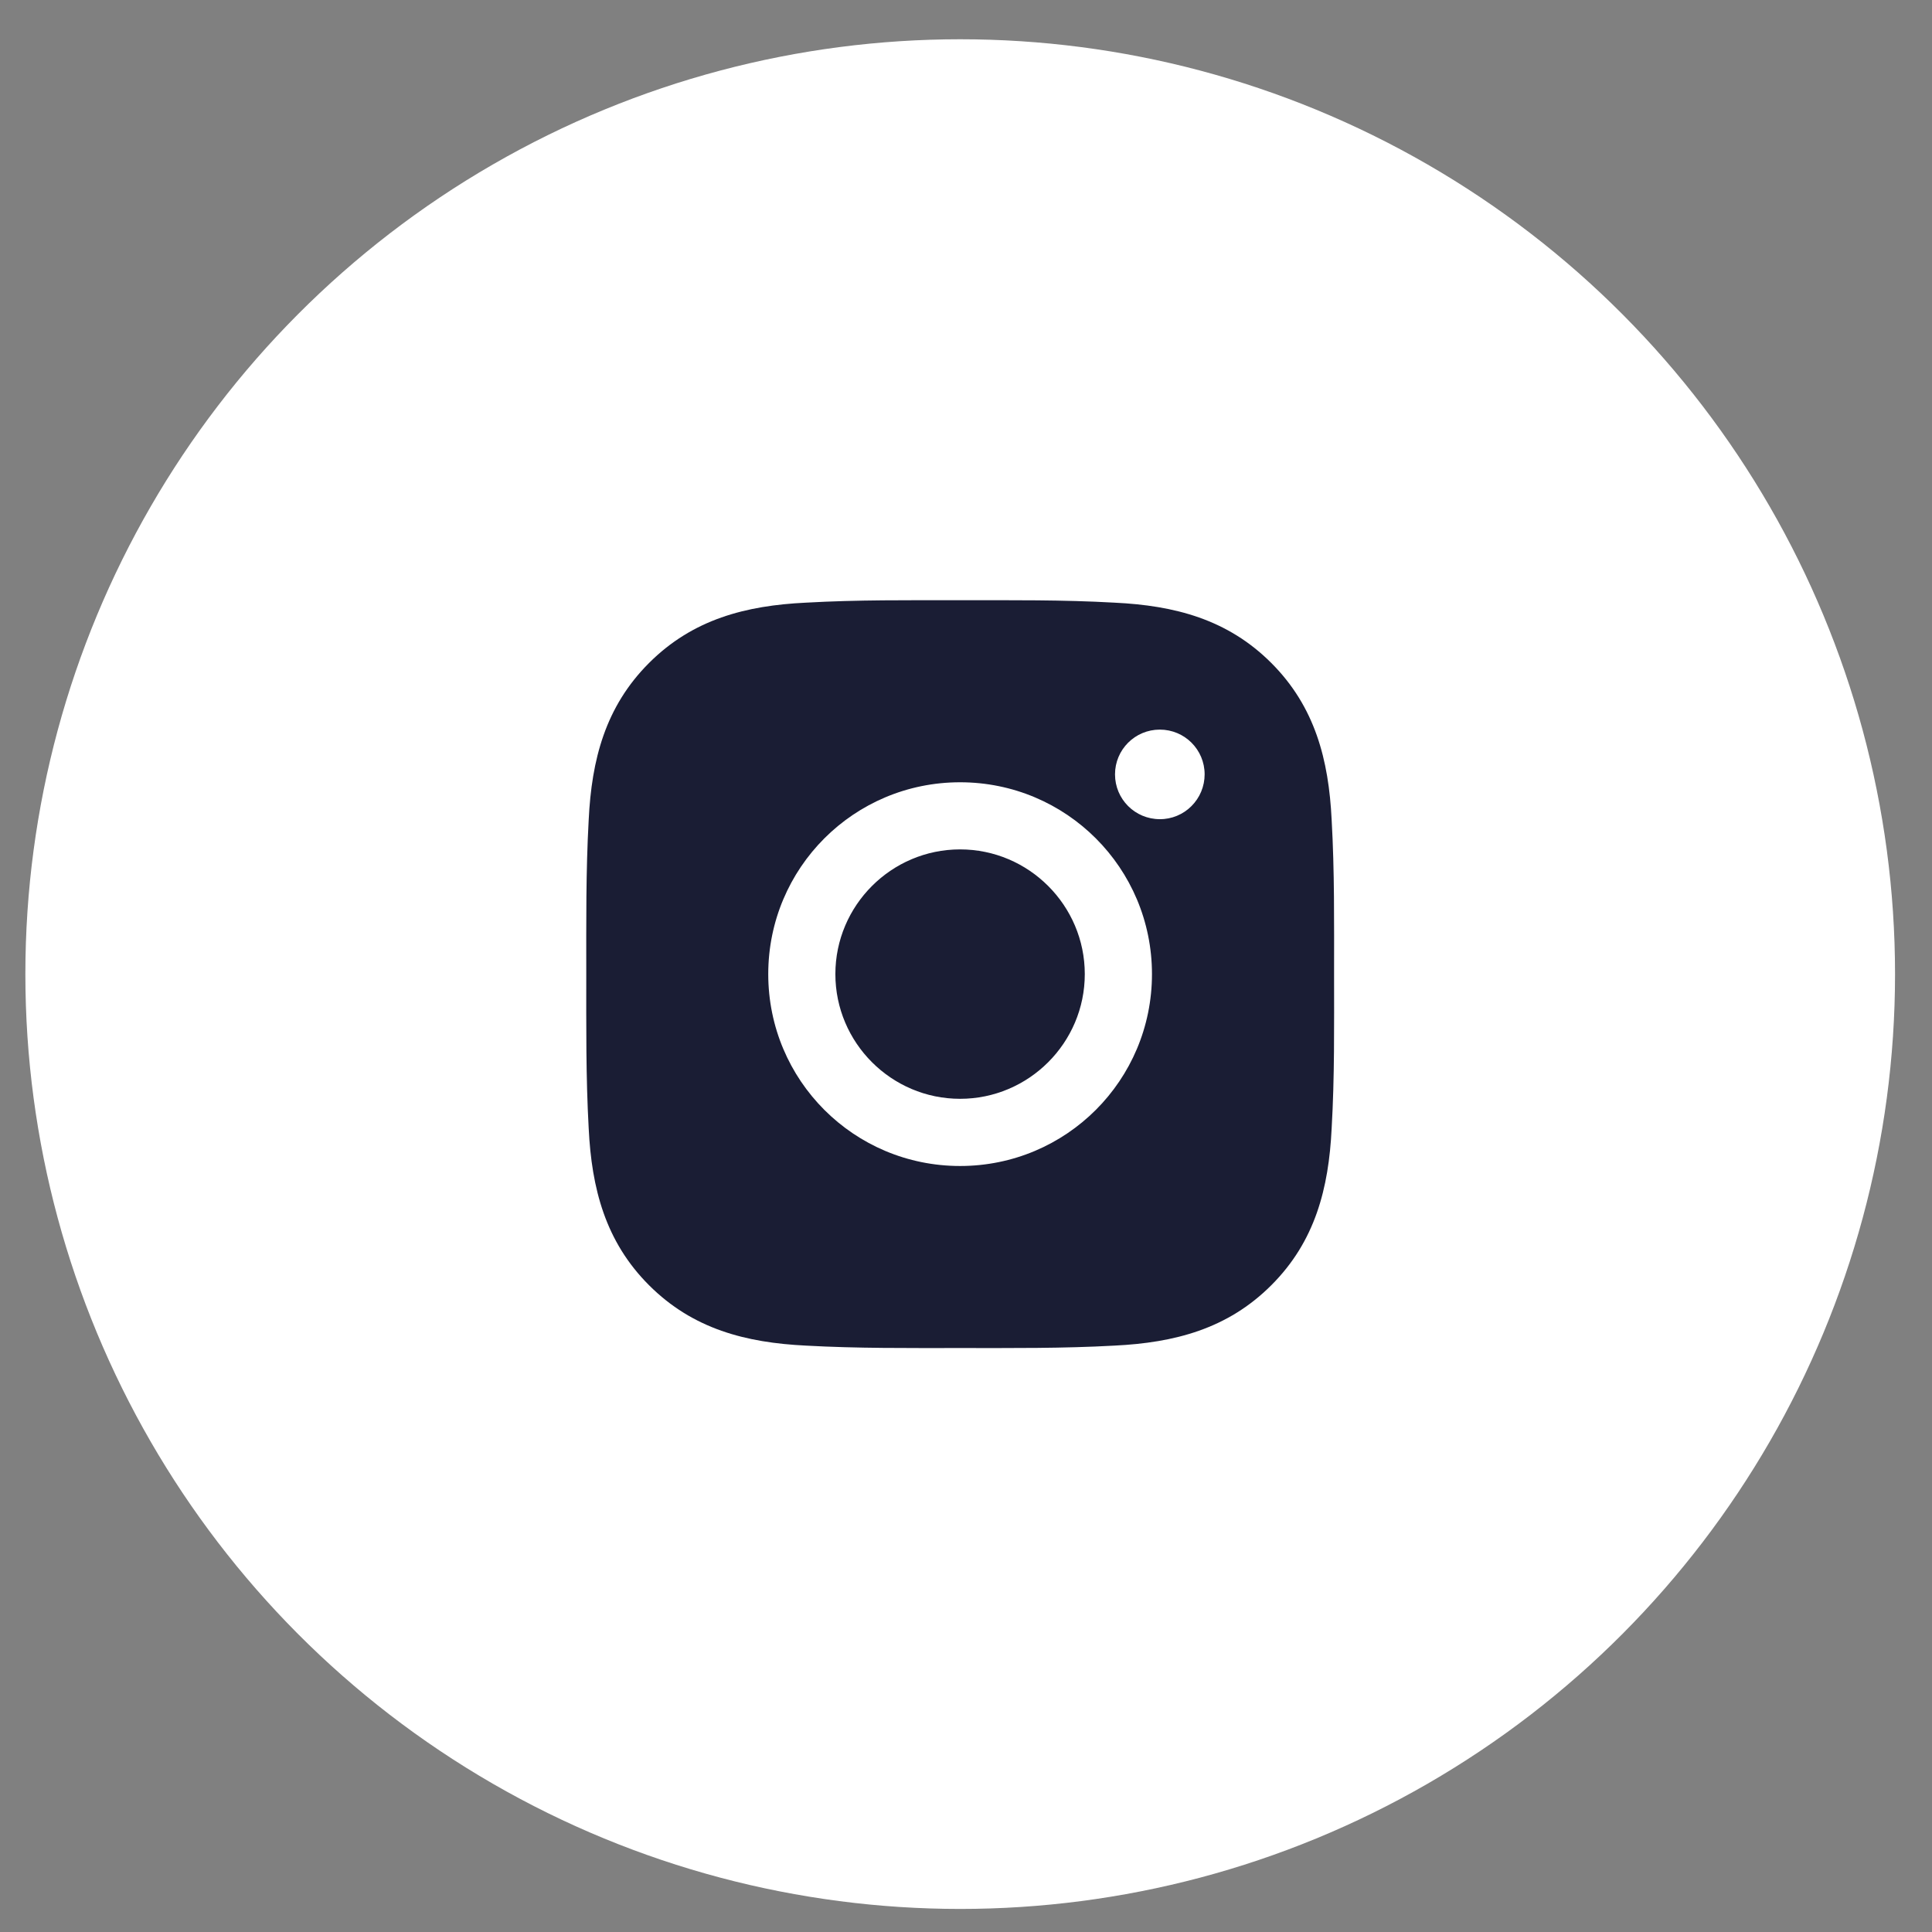
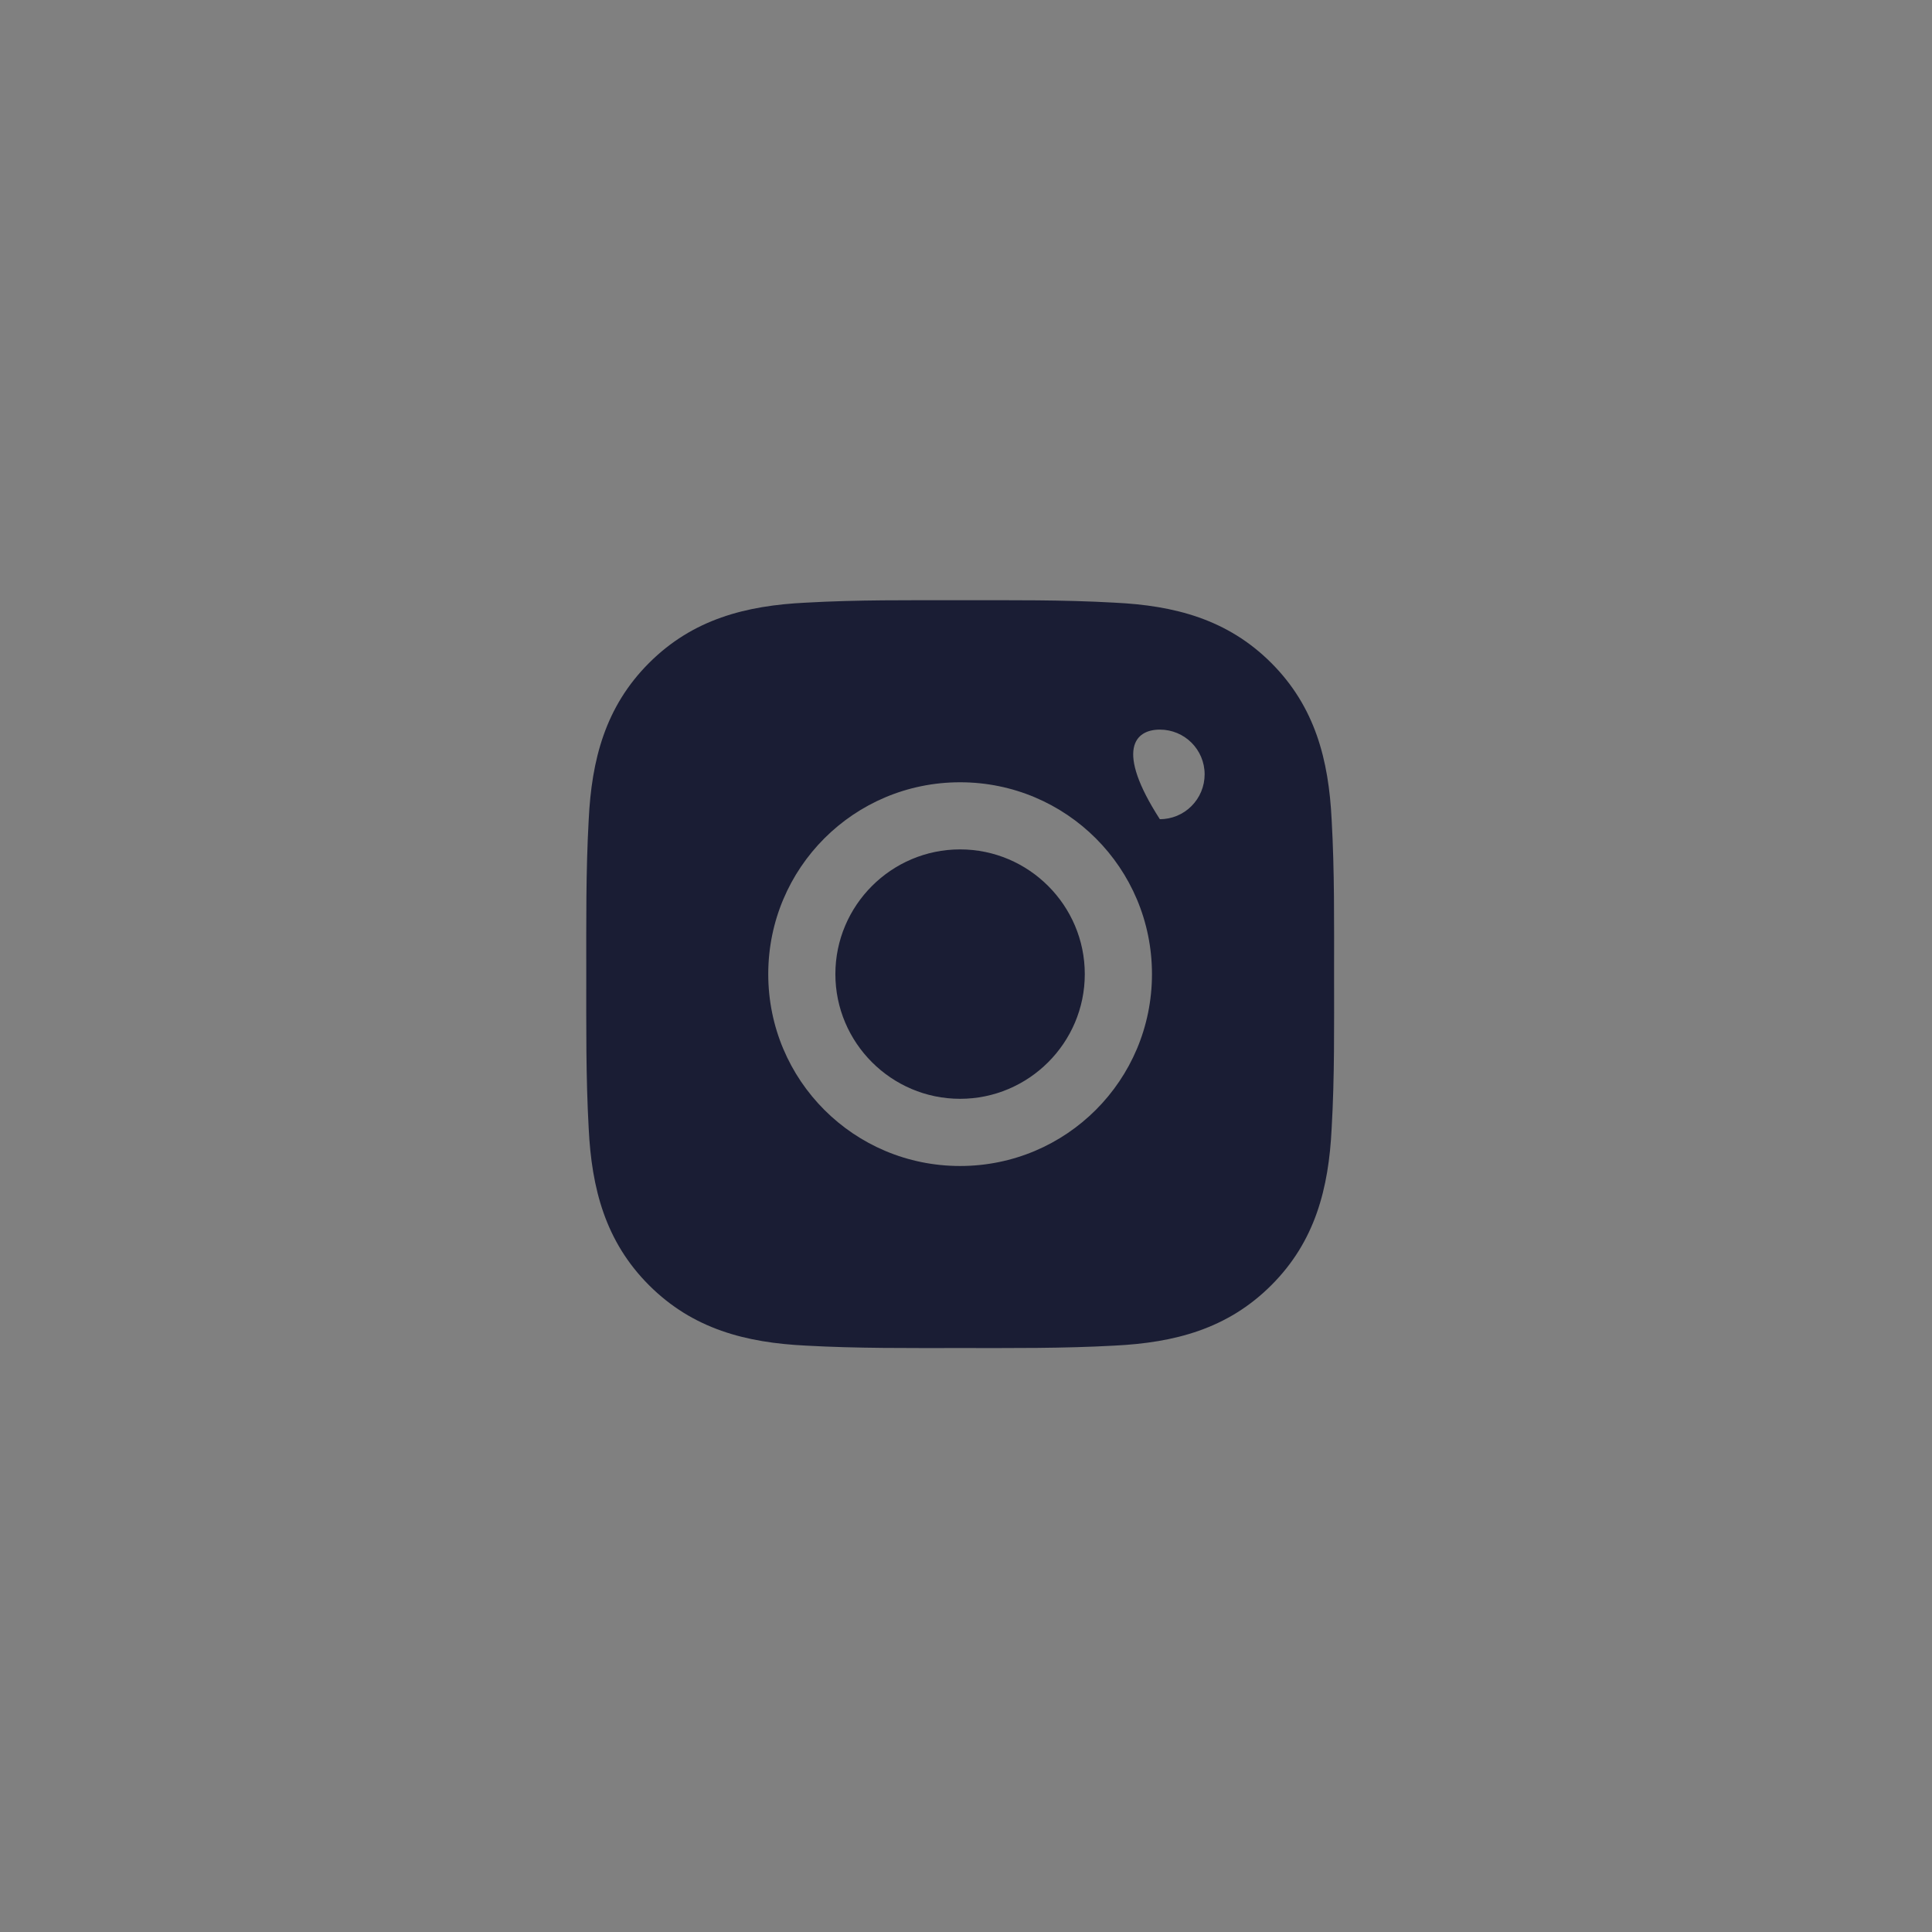
<svg xmlns="http://www.w3.org/2000/svg" fill="none" viewBox="0 0 31 31" height="31" width="31">
  <rect x="0" y="0" width="31" height="31" fill="#808080" stroke="none" />
-   <circle fill="white" r="15" cy="15.63" cx="15.407" />
-   <path fill="#1A1D34" d="M15.405 13.629C14.303 13.629 13.404 14.528 13.404 15.63C13.404 16.732 14.303 17.631 15.405 17.631C16.507 17.631 17.406 16.732 17.406 15.63C17.406 14.528 16.507 13.629 15.405 13.629ZM21.406 15.63C21.406 14.802 21.414 13.98 21.367 13.153C21.32 12.193 21.101 11.34 20.399 10.638C19.695 9.934 18.844 9.716 17.883 9.67C17.055 9.623 16.234 9.631 15.407 9.631C14.578 9.631 13.757 9.623 12.93 9.67C11.969 9.716 11.117 9.935 10.414 10.638C9.71 11.342 9.493 12.193 9.446 13.153C9.4 13.982 9.407 14.803 9.407 15.63C9.407 16.457 9.4 17.28 9.446 18.107C9.493 19.067 9.712 19.92 10.414 20.622C11.118 21.326 11.969 21.544 12.93 21.591C13.758 21.637 14.58 21.63 15.407 21.63C16.235 21.63 17.056 21.637 17.883 21.591C18.844 21.544 19.696 21.325 20.399 20.622C21.103 19.919 21.32 19.067 21.367 18.107C21.415 17.28 21.406 16.459 21.406 15.63ZM15.405 18.709C13.701 18.709 12.327 17.334 12.327 15.63C12.327 13.927 13.701 12.552 15.405 12.552C17.109 12.552 18.484 13.927 18.484 15.63C18.484 17.334 17.109 18.709 15.405 18.709ZM18.61 13.144C18.212 13.144 17.891 12.823 17.891 12.425C17.891 12.028 18.212 11.707 18.61 11.707C19.008 11.707 19.329 12.028 19.329 12.425C19.329 12.52 19.31 12.614 19.274 12.701C19.238 12.788 19.185 12.867 19.118 12.934C19.052 13.001 18.972 13.054 18.885 13.09C18.798 13.126 18.704 13.145 18.61 13.144Z" />
+   <path fill="#1A1D34" d="M15.405 13.629C14.303 13.629 13.404 14.528 13.404 15.63C13.404 16.732 14.303 17.631 15.405 17.631C16.507 17.631 17.406 16.732 17.406 15.63C17.406 14.528 16.507 13.629 15.405 13.629ZM21.406 15.63C21.406 14.802 21.414 13.98 21.367 13.153C21.32 12.193 21.101 11.34 20.399 10.638C19.695 9.934 18.844 9.716 17.883 9.67C17.055 9.623 16.234 9.631 15.407 9.631C14.578 9.631 13.757 9.623 12.93 9.67C11.969 9.716 11.117 9.935 10.414 10.638C9.71 11.342 9.493 12.193 9.446 13.153C9.4 13.982 9.407 14.803 9.407 15.63C9.407 16.457 9.4 17.28 9.446 18.107C9.493 19.067 9.712 19.92 10.414 20.622C11.118 21.326 11.969 21.544 12.93 21.591C13.758 21.637 14.58 21.63 15.407 21.63C16.235 21.63 17.056 21.637 17.883 21.591C18.844 21.544 19.696 21.325 20.399 20.622C21.103 19.919 21.32 19.067 21.367 18.107C21.415 17.28 21.406 16.459 21.406 15.63ZM15.405 18.709C13.701 18.709 12.327 17.334 12.327 15.63C12.327 13.927 13.701 12.552 15.405 12.552C17.109 12.552 18.484 13.927 18.484 15.63C18.484 17.334 17.109 18.709 15.405 18.709ZM18.61 13.144C17.891 12.028 18.212 11.707 18.61 11.707C19.008 11.707 19.329 12.028 19.329 12.425C19.329 12.52 19.31 12.614 19.274 12.701C19.238 12.788 19.185 12.867 19.118 12.934C19.052 13.001 18.972 13.054 18.885 13.09C18.798 13.126 18.704 13.145 18.61 13.144Z" />
</svg>